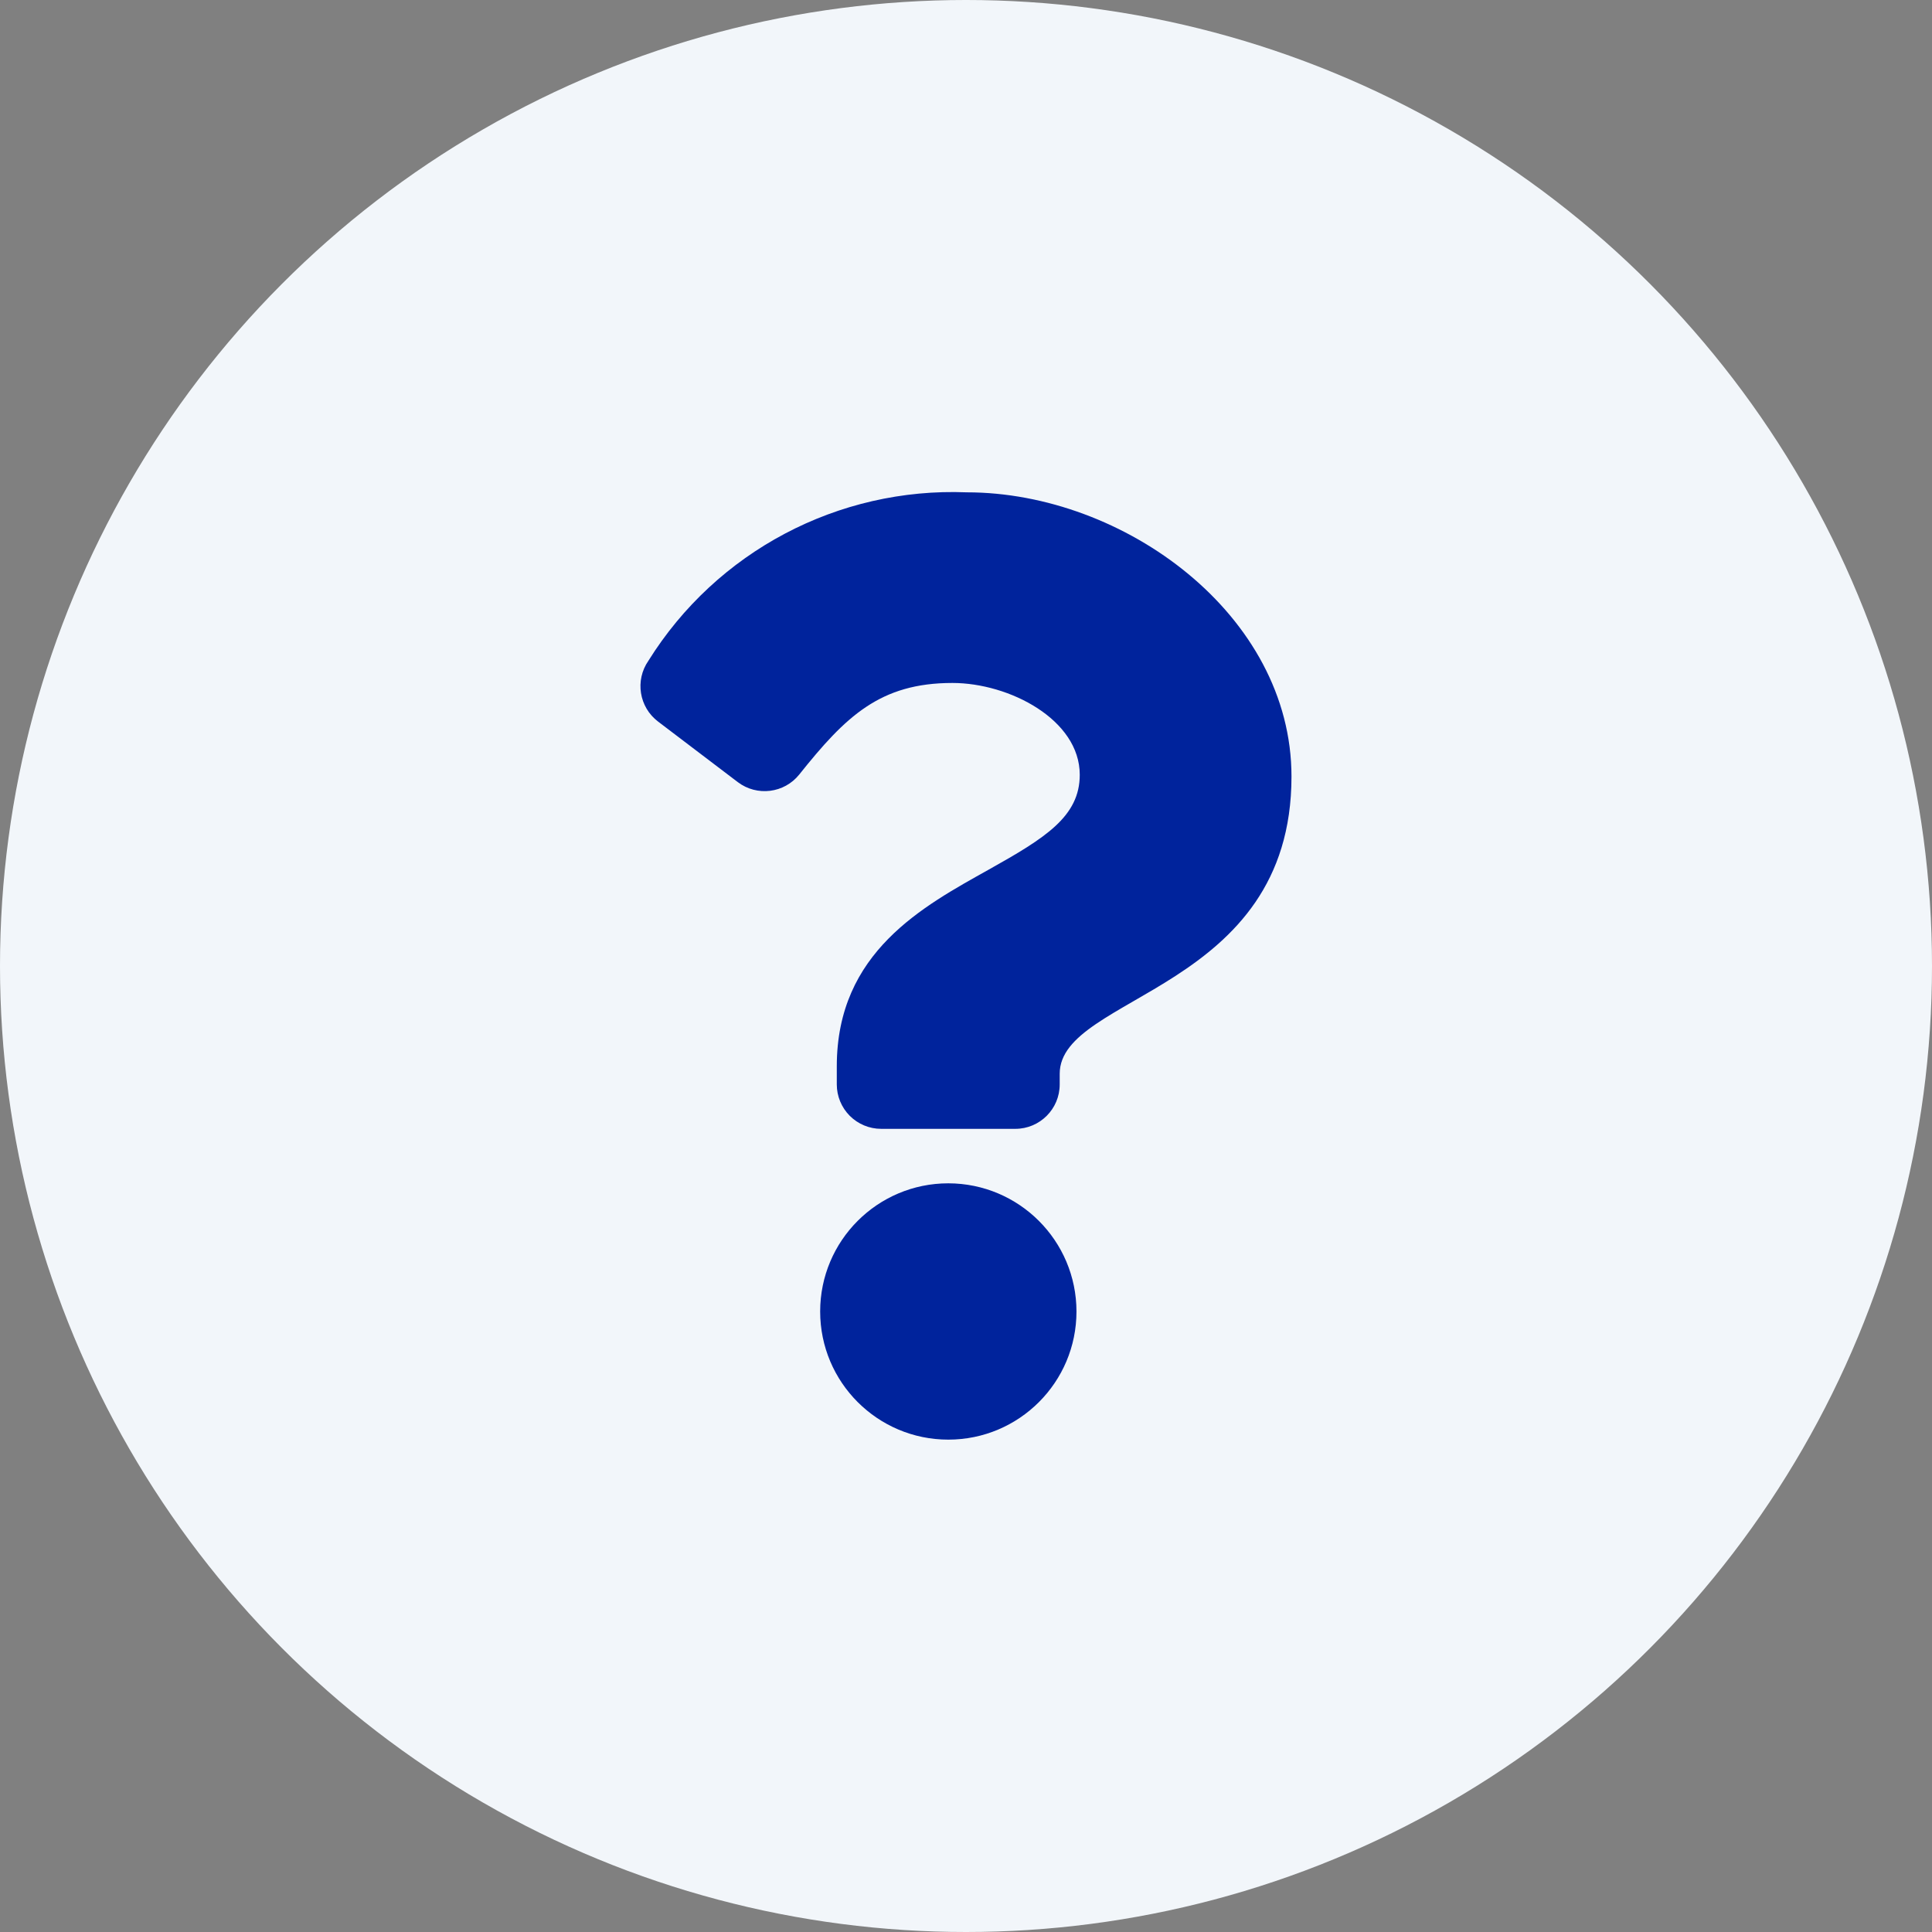
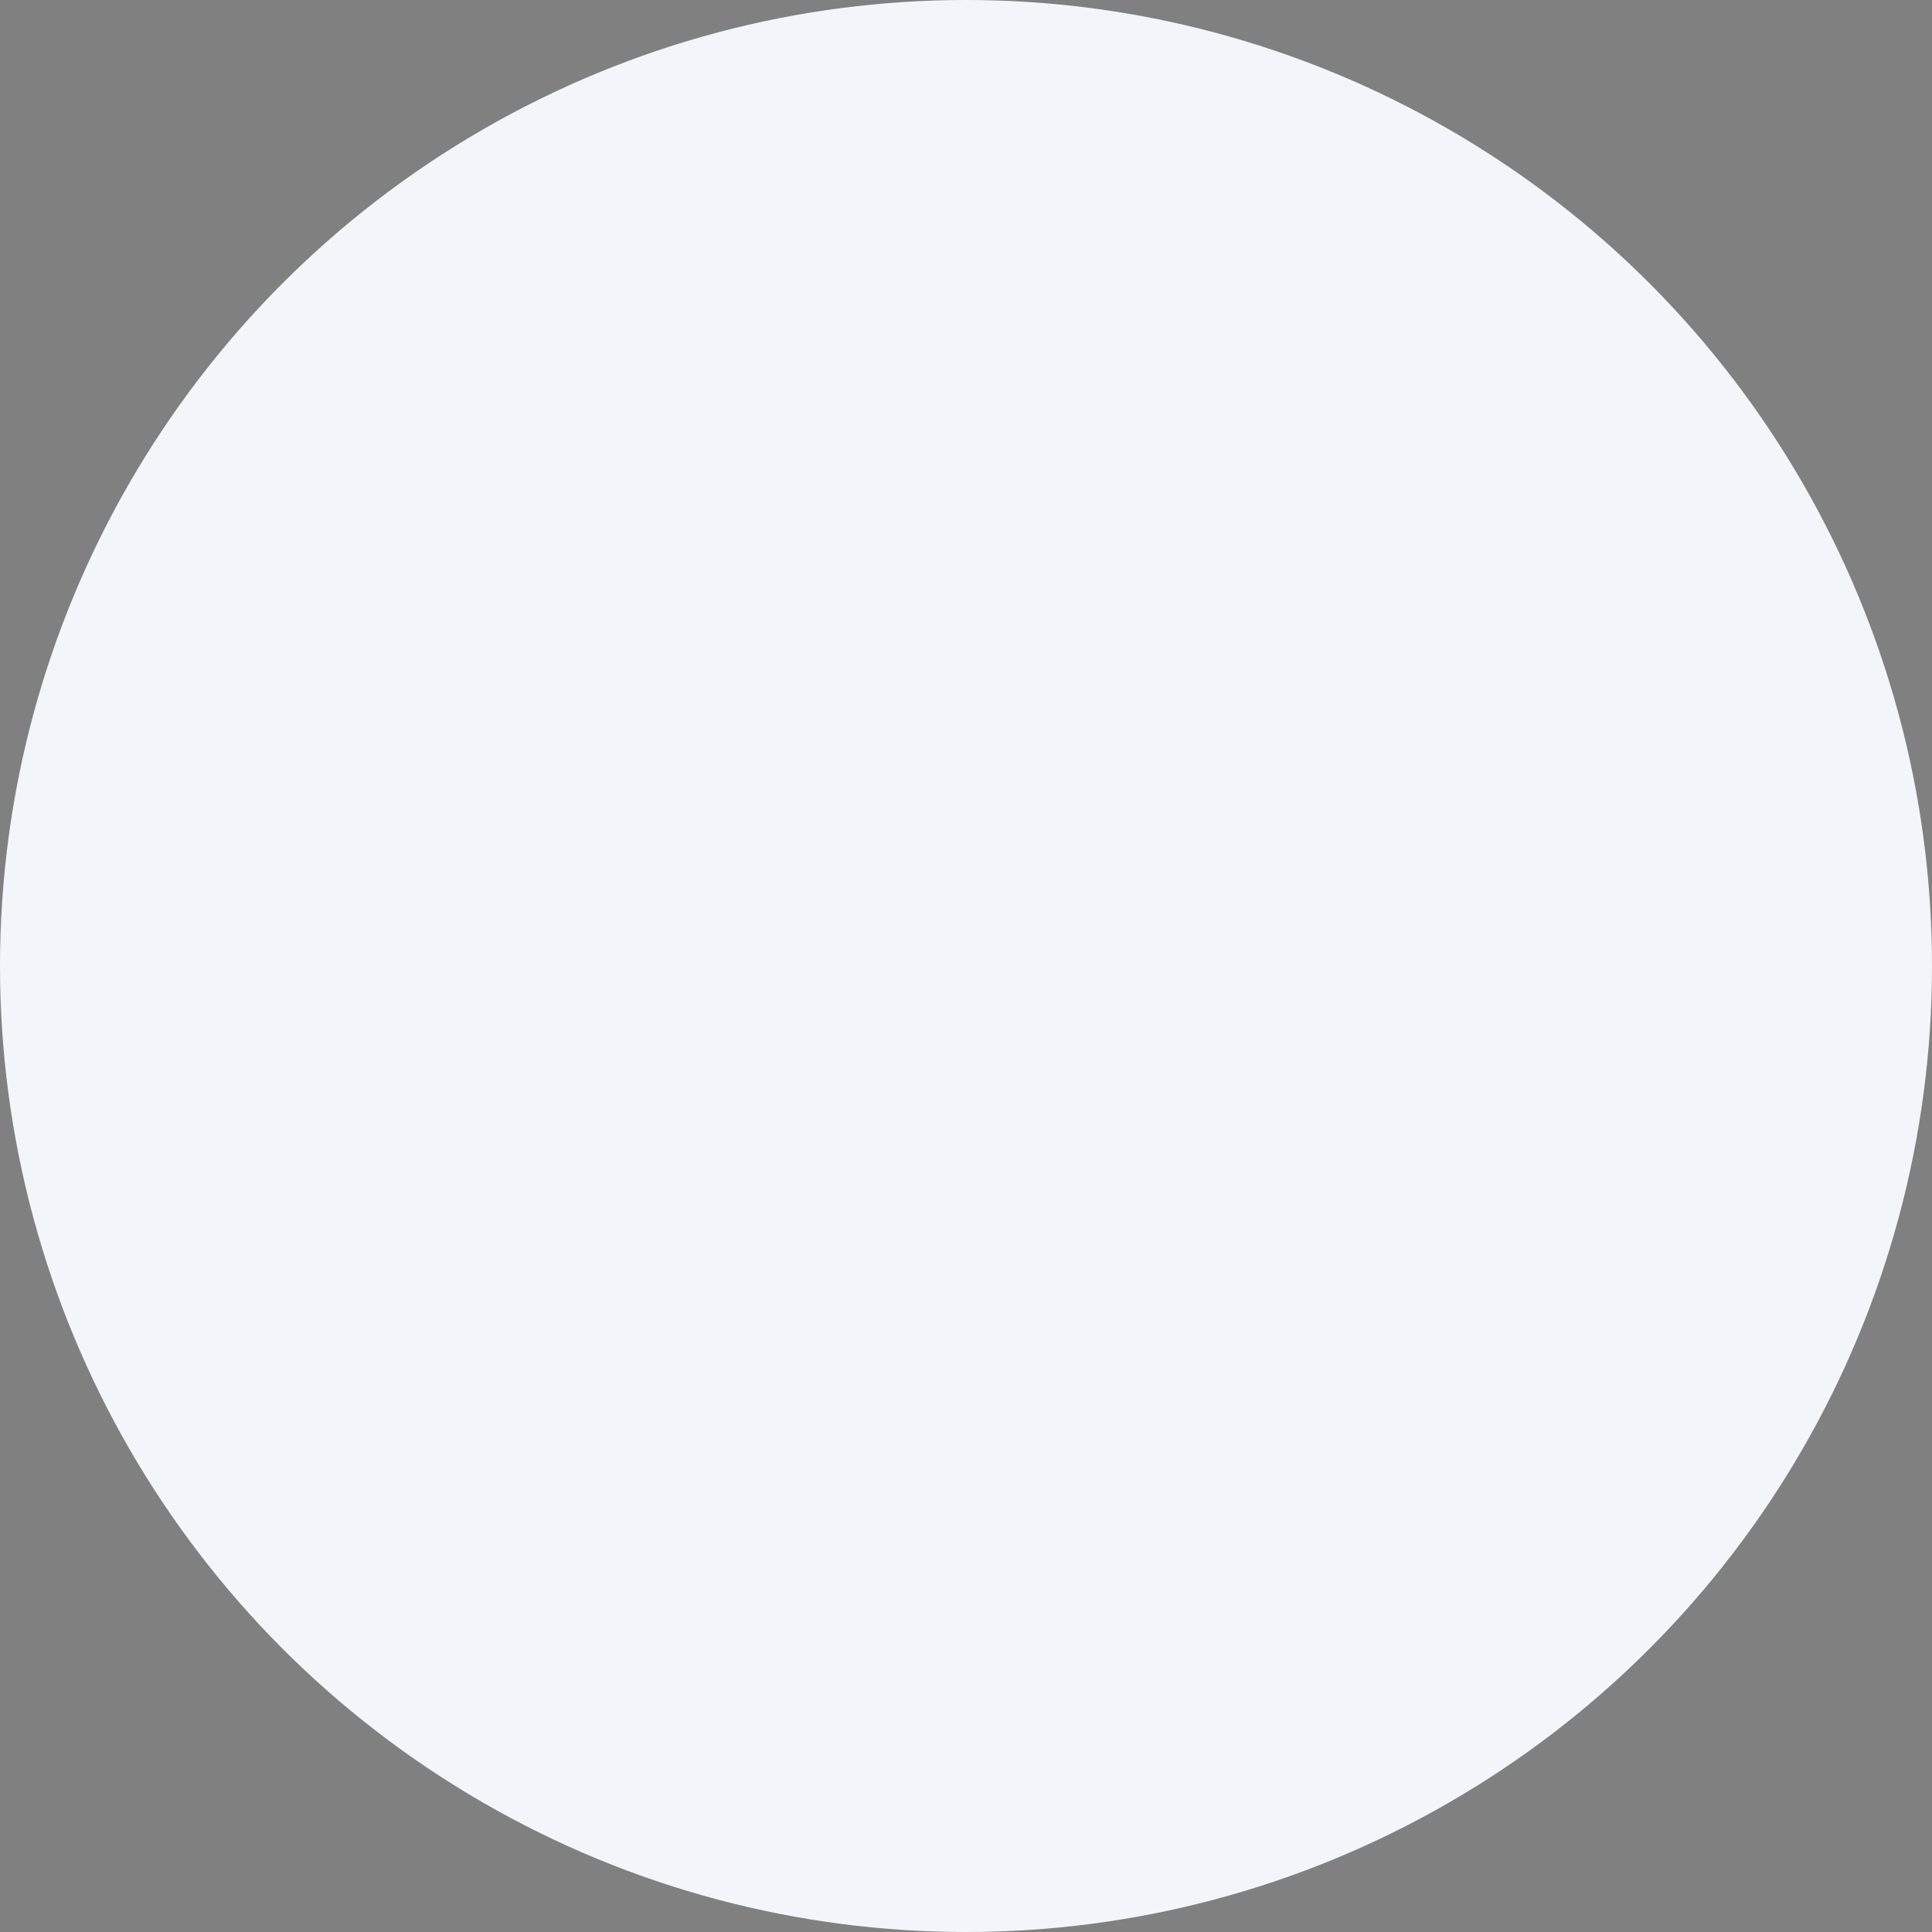
<svg xmlns="http://www.w3.org/2000/svg" width="66px" height="66px" viewBox="0 0 66 66" version="1.1">
  <rect x="0" y="0" width="66" height="66" fill="#808080" stroke="none" />
  <title>general</title>
  <g id="Page-1" stroke="none" stroke-width="1" fill="none" fill-rule="evenodd">
    <g id="general" fill-rule="nonzero">
      <circle id="Oval" fill="#F2F6FA" cx="33" cy="33" r="33" />
-       <path d="M33.029,16.819 C28.633,16.643 24.48,18.839 22.151,22.572 C21.686,23.241 21.831,24.158 22.481,24.65 L25.205,26.719 C25.86,27.215 26.792,27.099 27.305,26.457 C28.888,24.474 30.063,23.331 32.536,23.331 C34.48,23.331 36.886,24.582 36.886,26.468 C36.886,27.893 35.709,28.625 33.786,29.702 C31.547,30.957 28.586,32.519 28.586,36.427 L28.586,37.046 C28.586,37.448 28.746,37.834 29.03,38.119 C29.315,38.403 29.701,38.563 30.103,38.563 L34.684,38.563 C35.522,38.563 36.201,37.884 36.201,37.046 L36.201,36.681 C36.201,33.972 44.119,33.859 44.119,26.528 C44.121,21.007 38.394,16.819 33.029,16.819 Z M32.396,40.424 C29.978,40.424 28.018,42.384 28.018,44.802 C28.018,47.22 29.978,49.18 32.396,49.18 C34.814,49.18 36.774,47.22 36.774,44.802 C36.771,42.385 34.813,40.427 32.396,40.424 L32.396,40.424 Z" id="Shape" fill="#00239C" />
    </g>
  </g>
</svg>